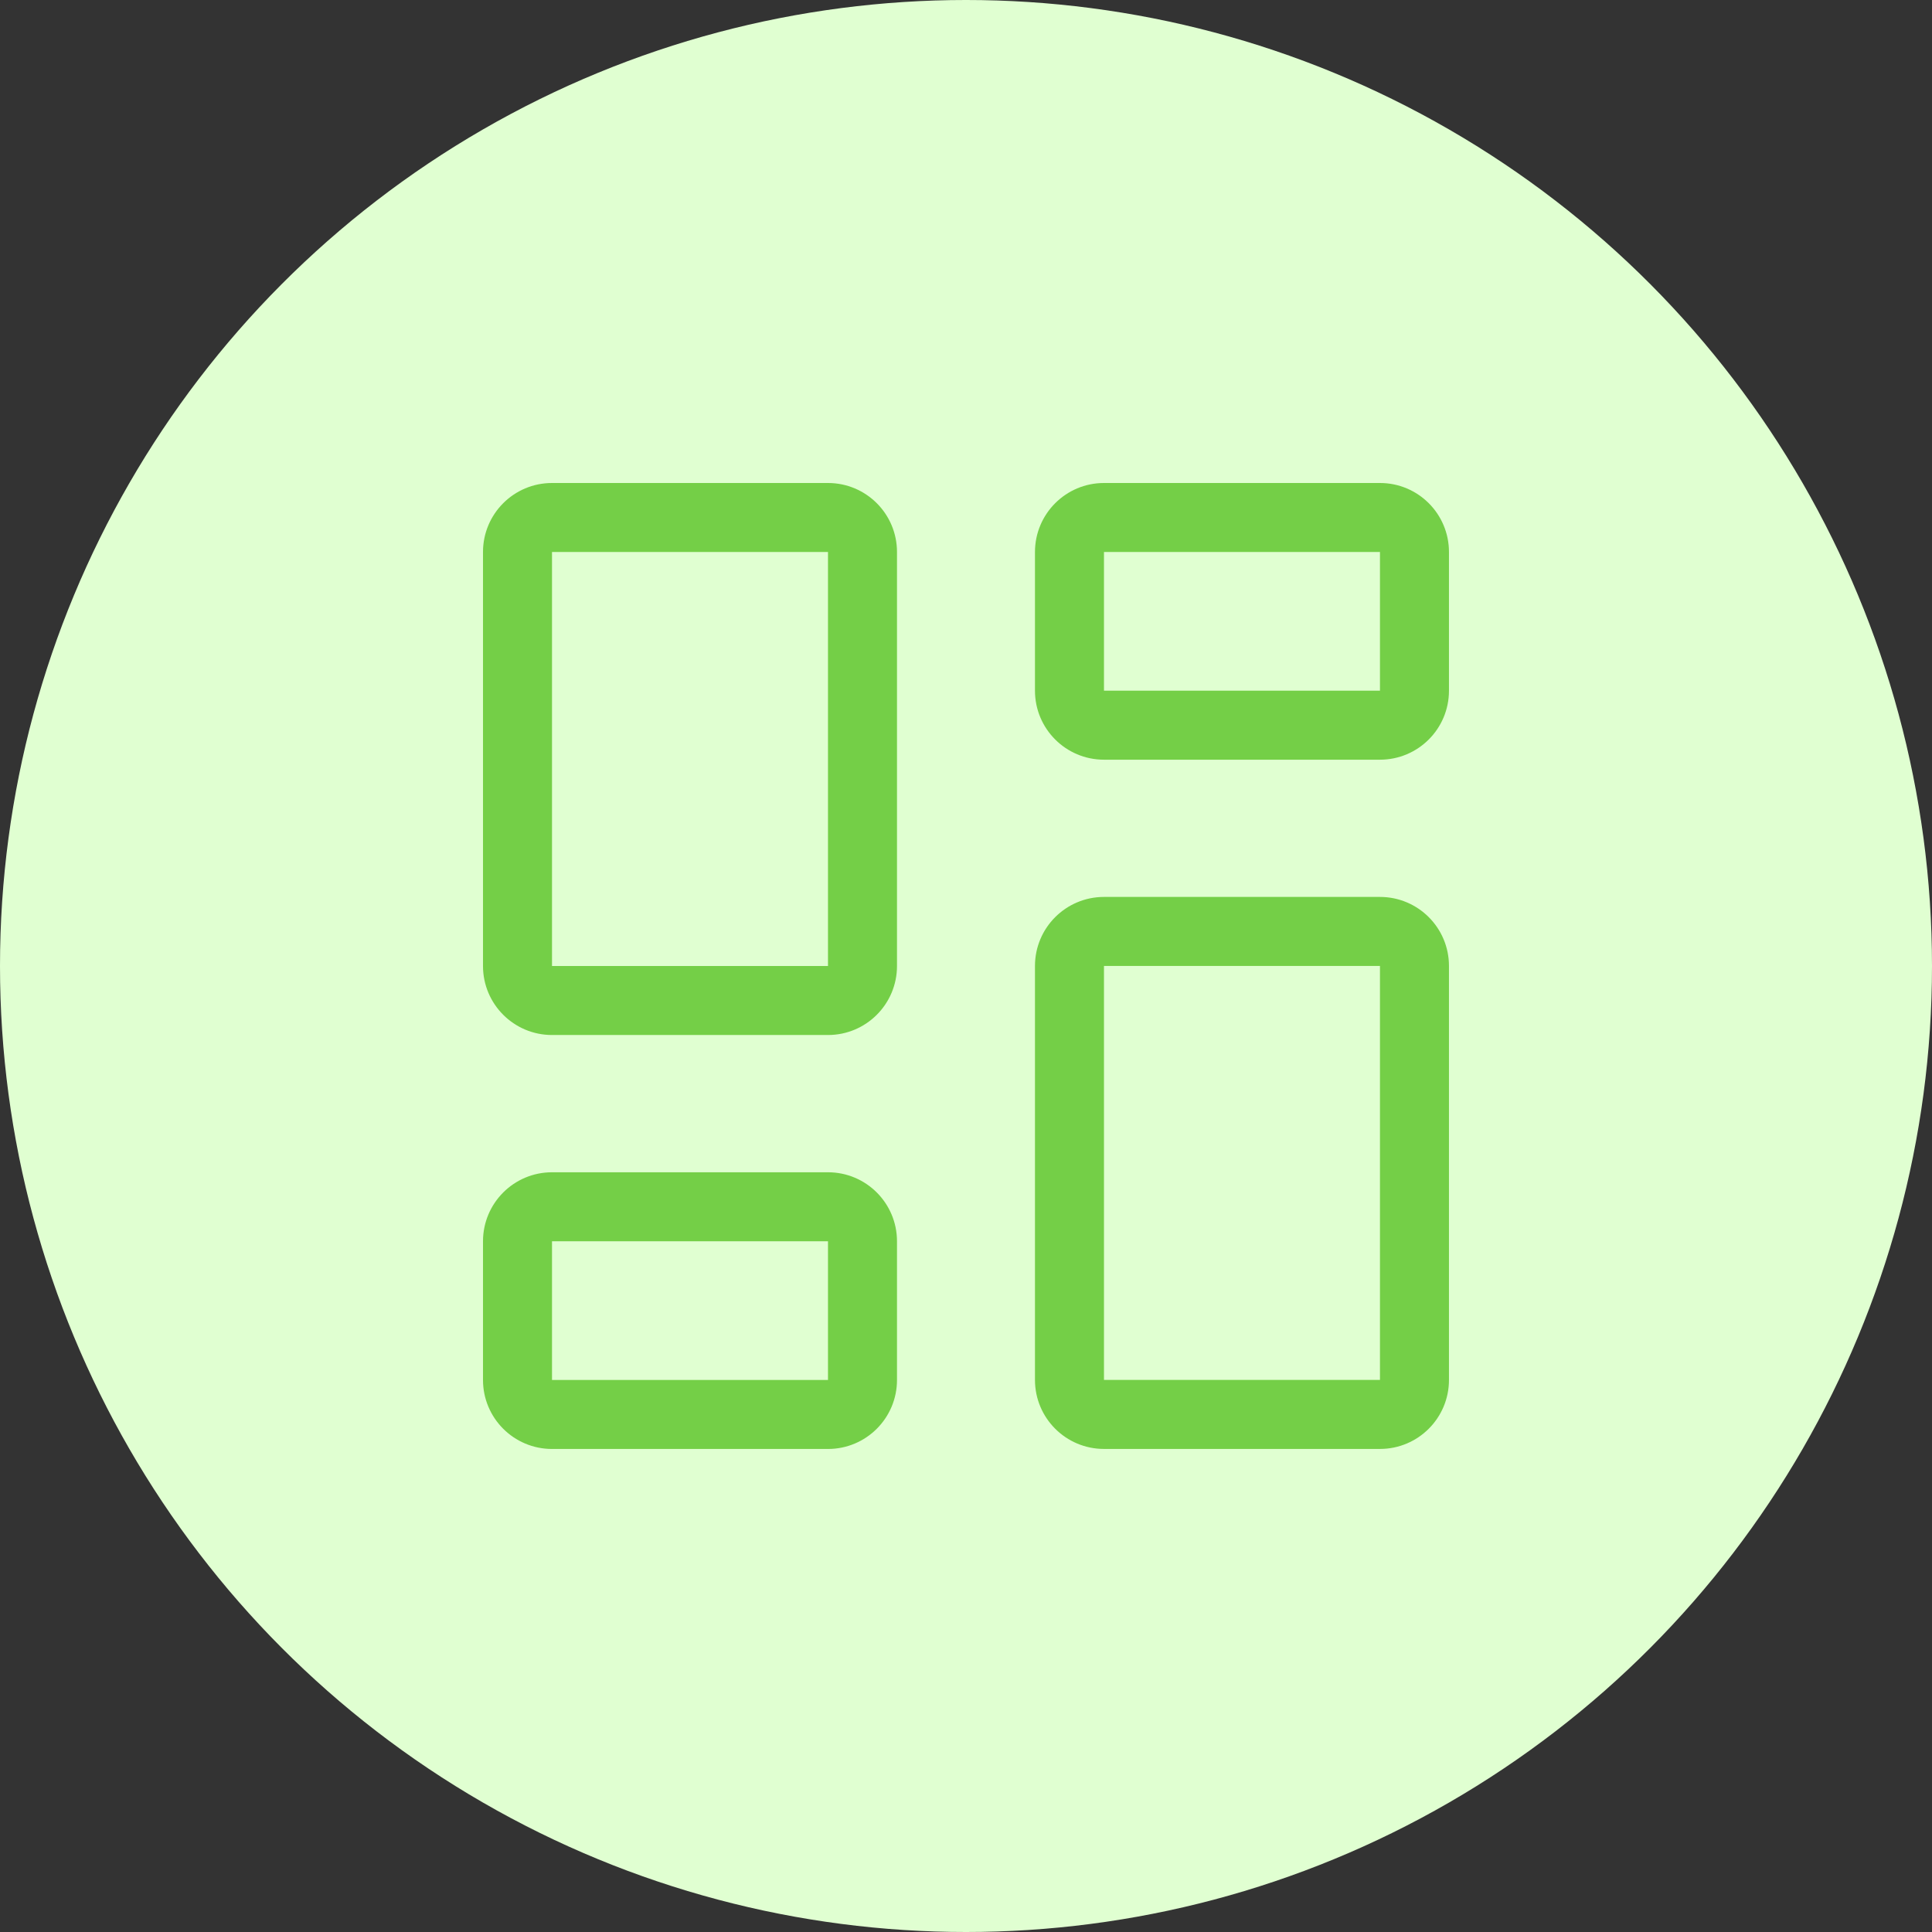
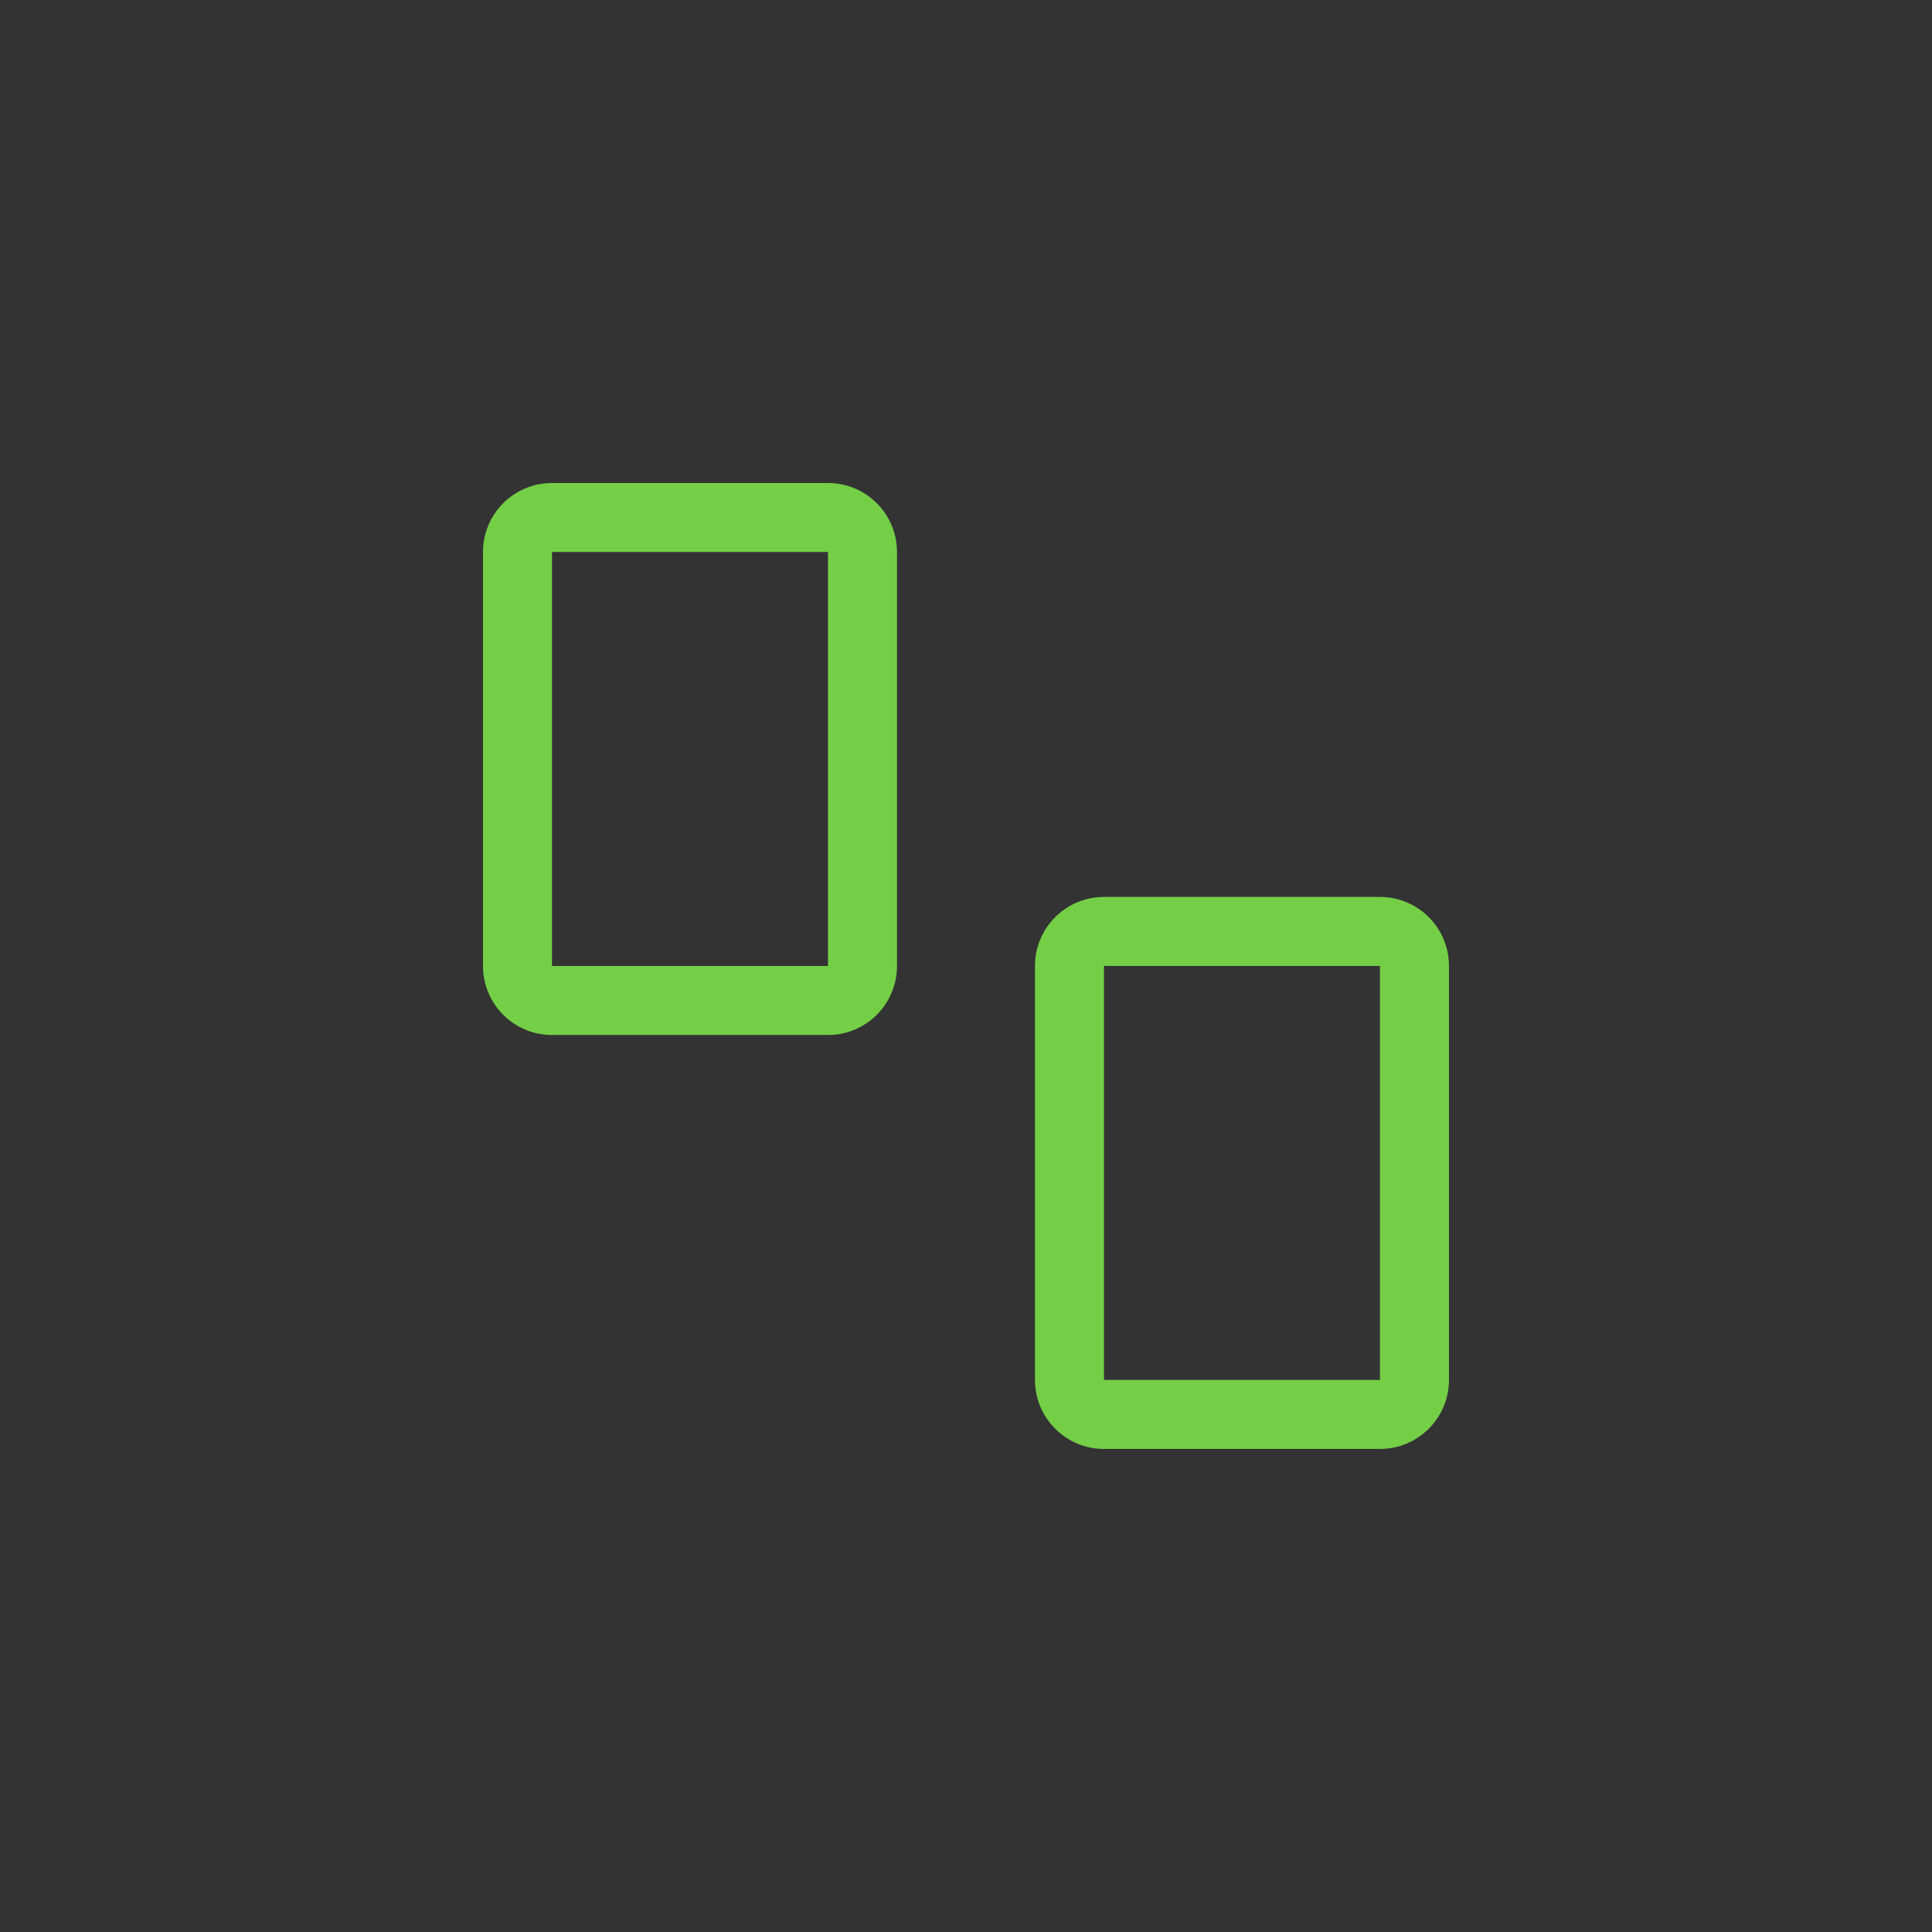
<svg xmlns="http://www.w3.org/2000/svg" width="60" height="60" viewBox="0 0 60 60" fill="none">
  <rect x="0" y="0" width="60" height="60" fill="#333333" stroke="none" />
-   <circle cx="30" cy="30" r="30" fill="#E0FFD1" />
  <g clip-path="url(#clip0_1422_54351)">
    <path fill-rule="evenodd" clip-rule="evenodd" d="M32.142 29.998C32.142 28.815 33.102 27.855 34.285 27.855H42.856C44.04 27.855 44.999 28.815 44.999 29.998V42.855C44.999 44.039 44.04 44.998 42.856 44.998H34.285C33.102 44.998 32.142 44.039 32.142 42.855V29.998ZM42.856 29.998H34.285V42.855H42.856V29.998Z" fill="#74CF47" />
-     <path fill-rule="evenodd" clip-rule="evenodd" d="M32.142 17.143C32.142 15.959 33.102 15 34.285 15H42.856C44.04 15 44.999 15.959 44.999 17.143V21.45C44.999 22.634 44.04 23.593 42.856 23.593H34.285C33.102 23.593 32.142 22.634 32.142 21.45V17.143ZM42.856 17.143H34.285V21.45H42.856V17.143Z" fill="#74CF47" />
    <path fill-rule="evenodd" clip-rule="evenodd" d="M15 17.143C15 15.959 15.959 15 17.143 15H25.714C26.898 15 27.857 15.959 27.857 17.143V30C27.857 31.183 26.898 32.143 25.714 32.143H17.143C15.959 32.143 15 31.183 15 30V17.143ZM25.714 17.143H17.143V30H25.714V17.143Z" fill="#74CF47" />
-     <path fill-rule="evenodd" clip-rule="evenodd" d="M15 38.549C15 37.366 15.959 36.406 17.143 36.406H25.714C26.898 36.406 27.857 37.366 27.857 38.549V42.856C27.857 44.04 26.898 44.999 25.714 44.999H17.143C15.959 44.999 15 44.04 15 42.856V38.549ZM25.714 38.549H17.143V42.856H25.714V38.549Z" fill="#74CF47" />
  </g>
  <defs>
    <clipPath id="clip0_1422_54351">
      <rect width="30" height="30" fill="white" transform="translate(15 15)" />
    </clipPath>
  </defs>
</svg>